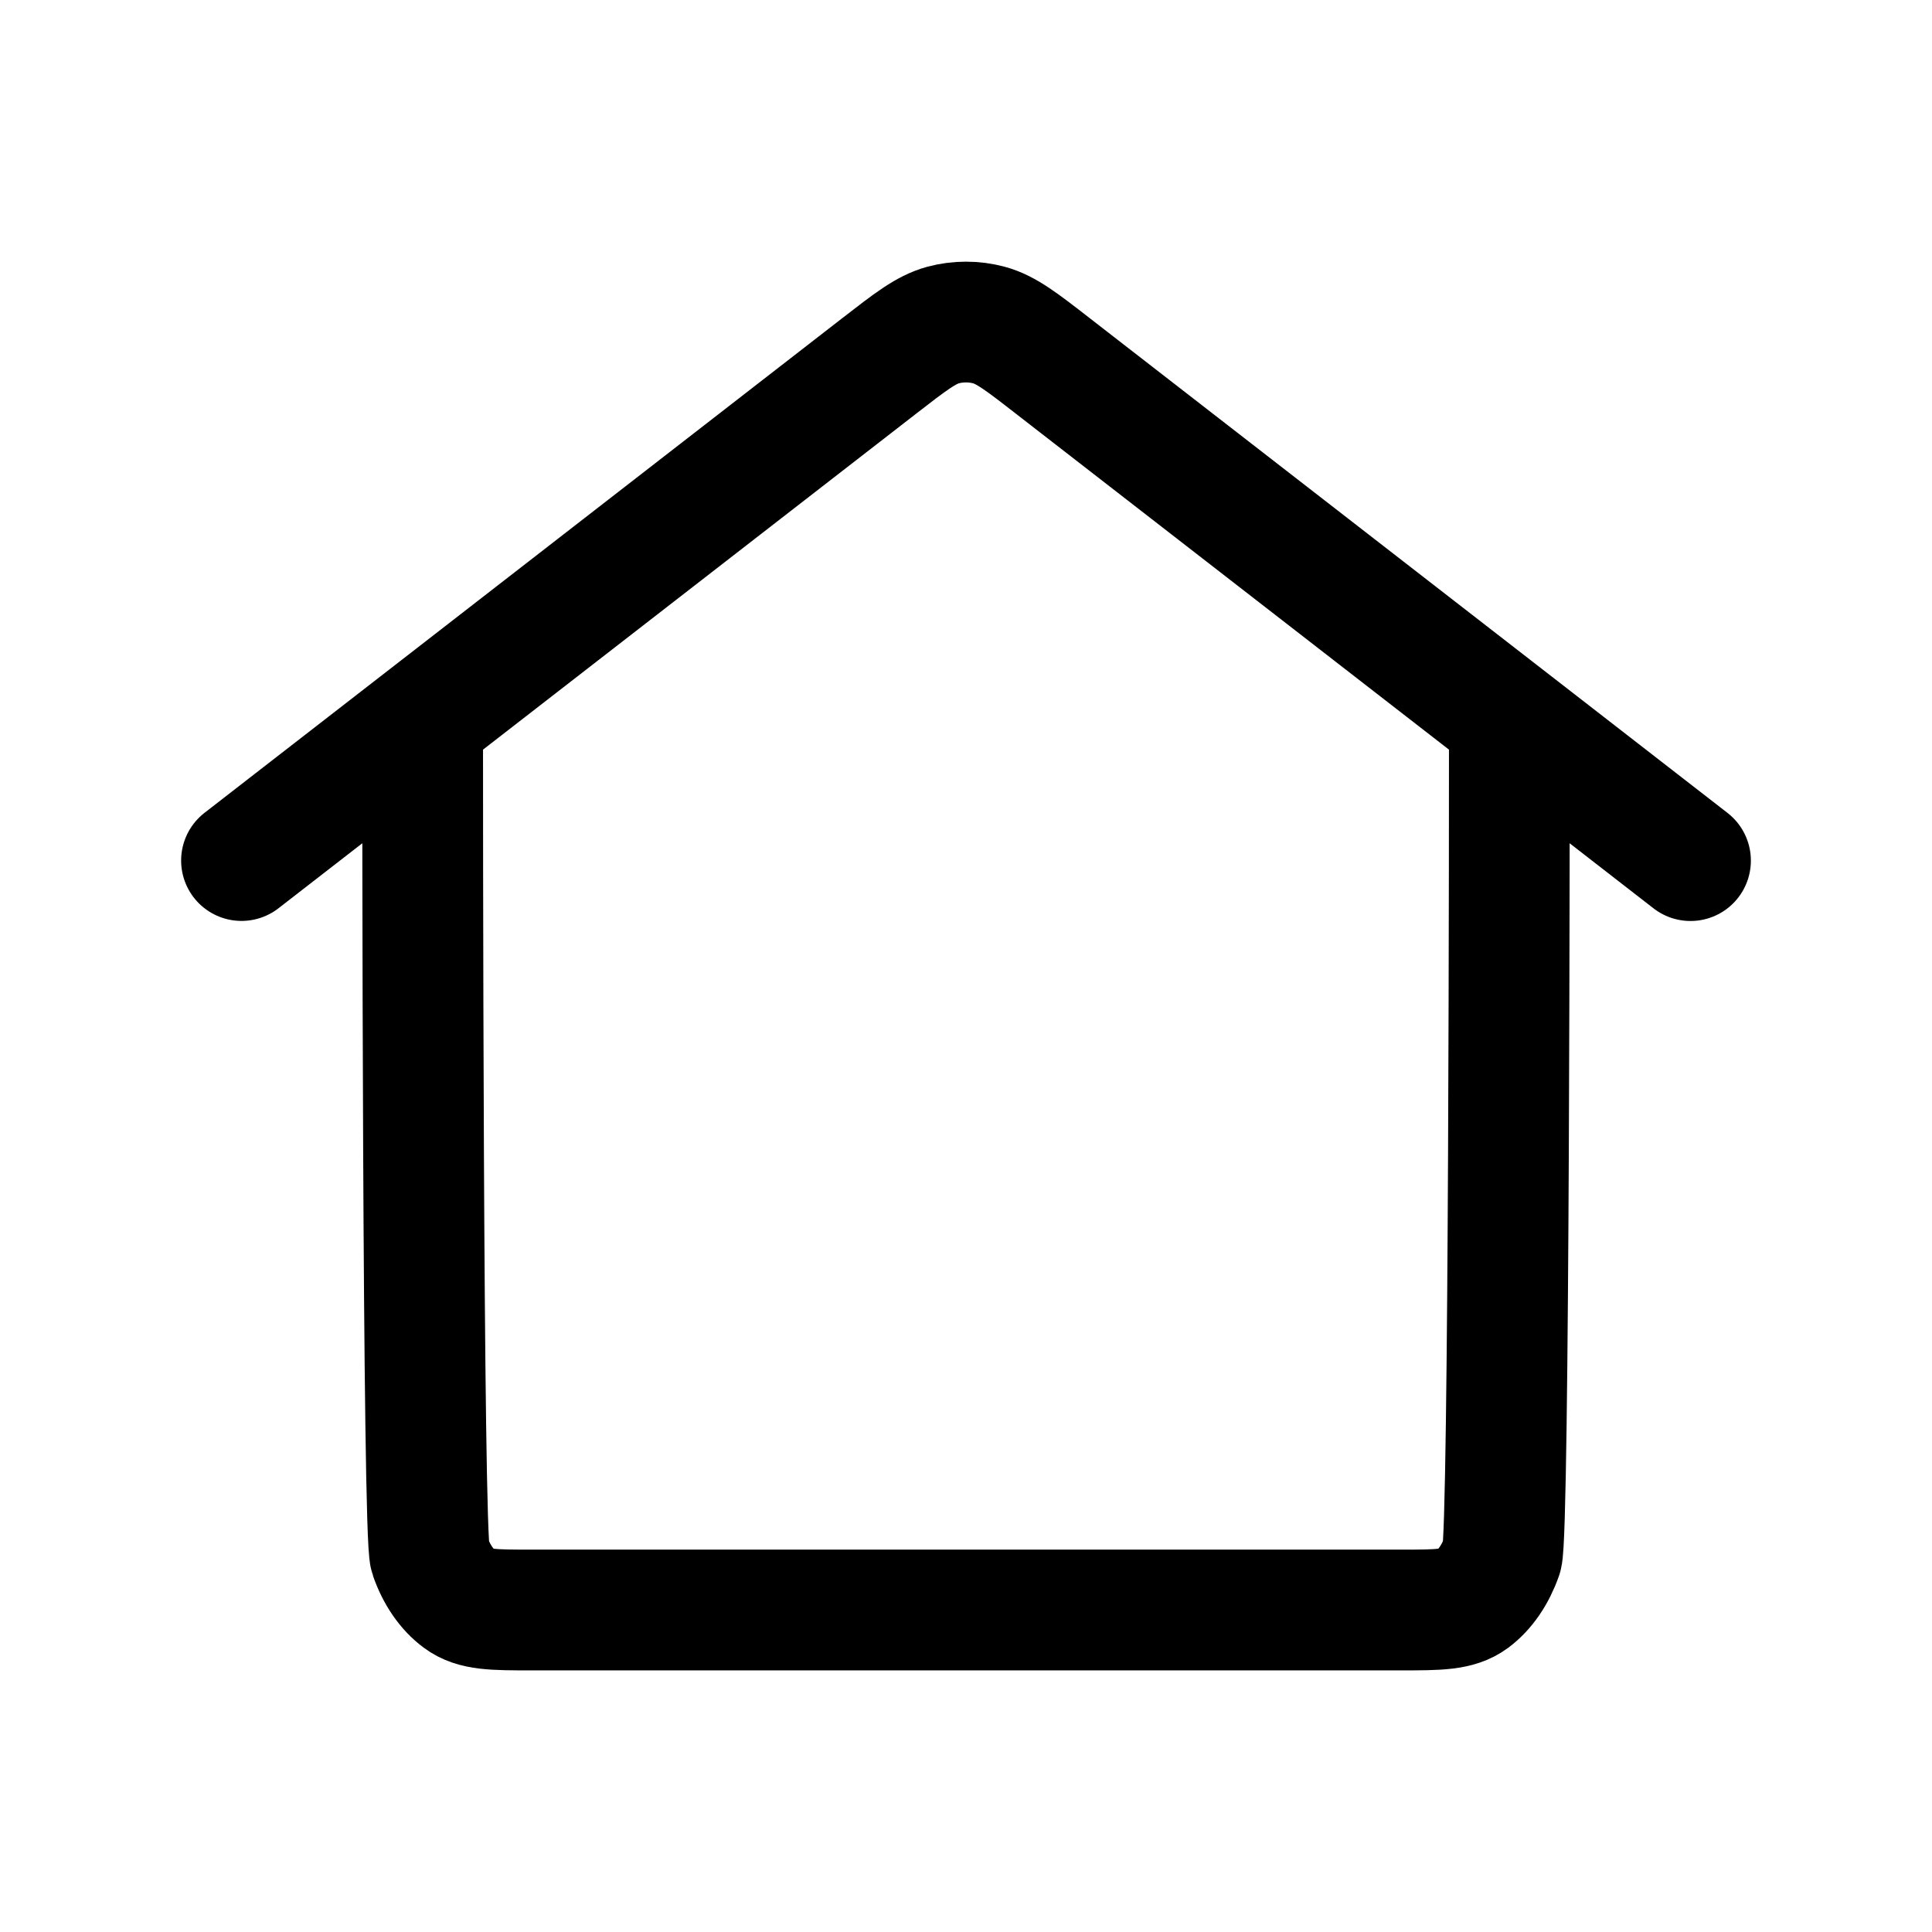
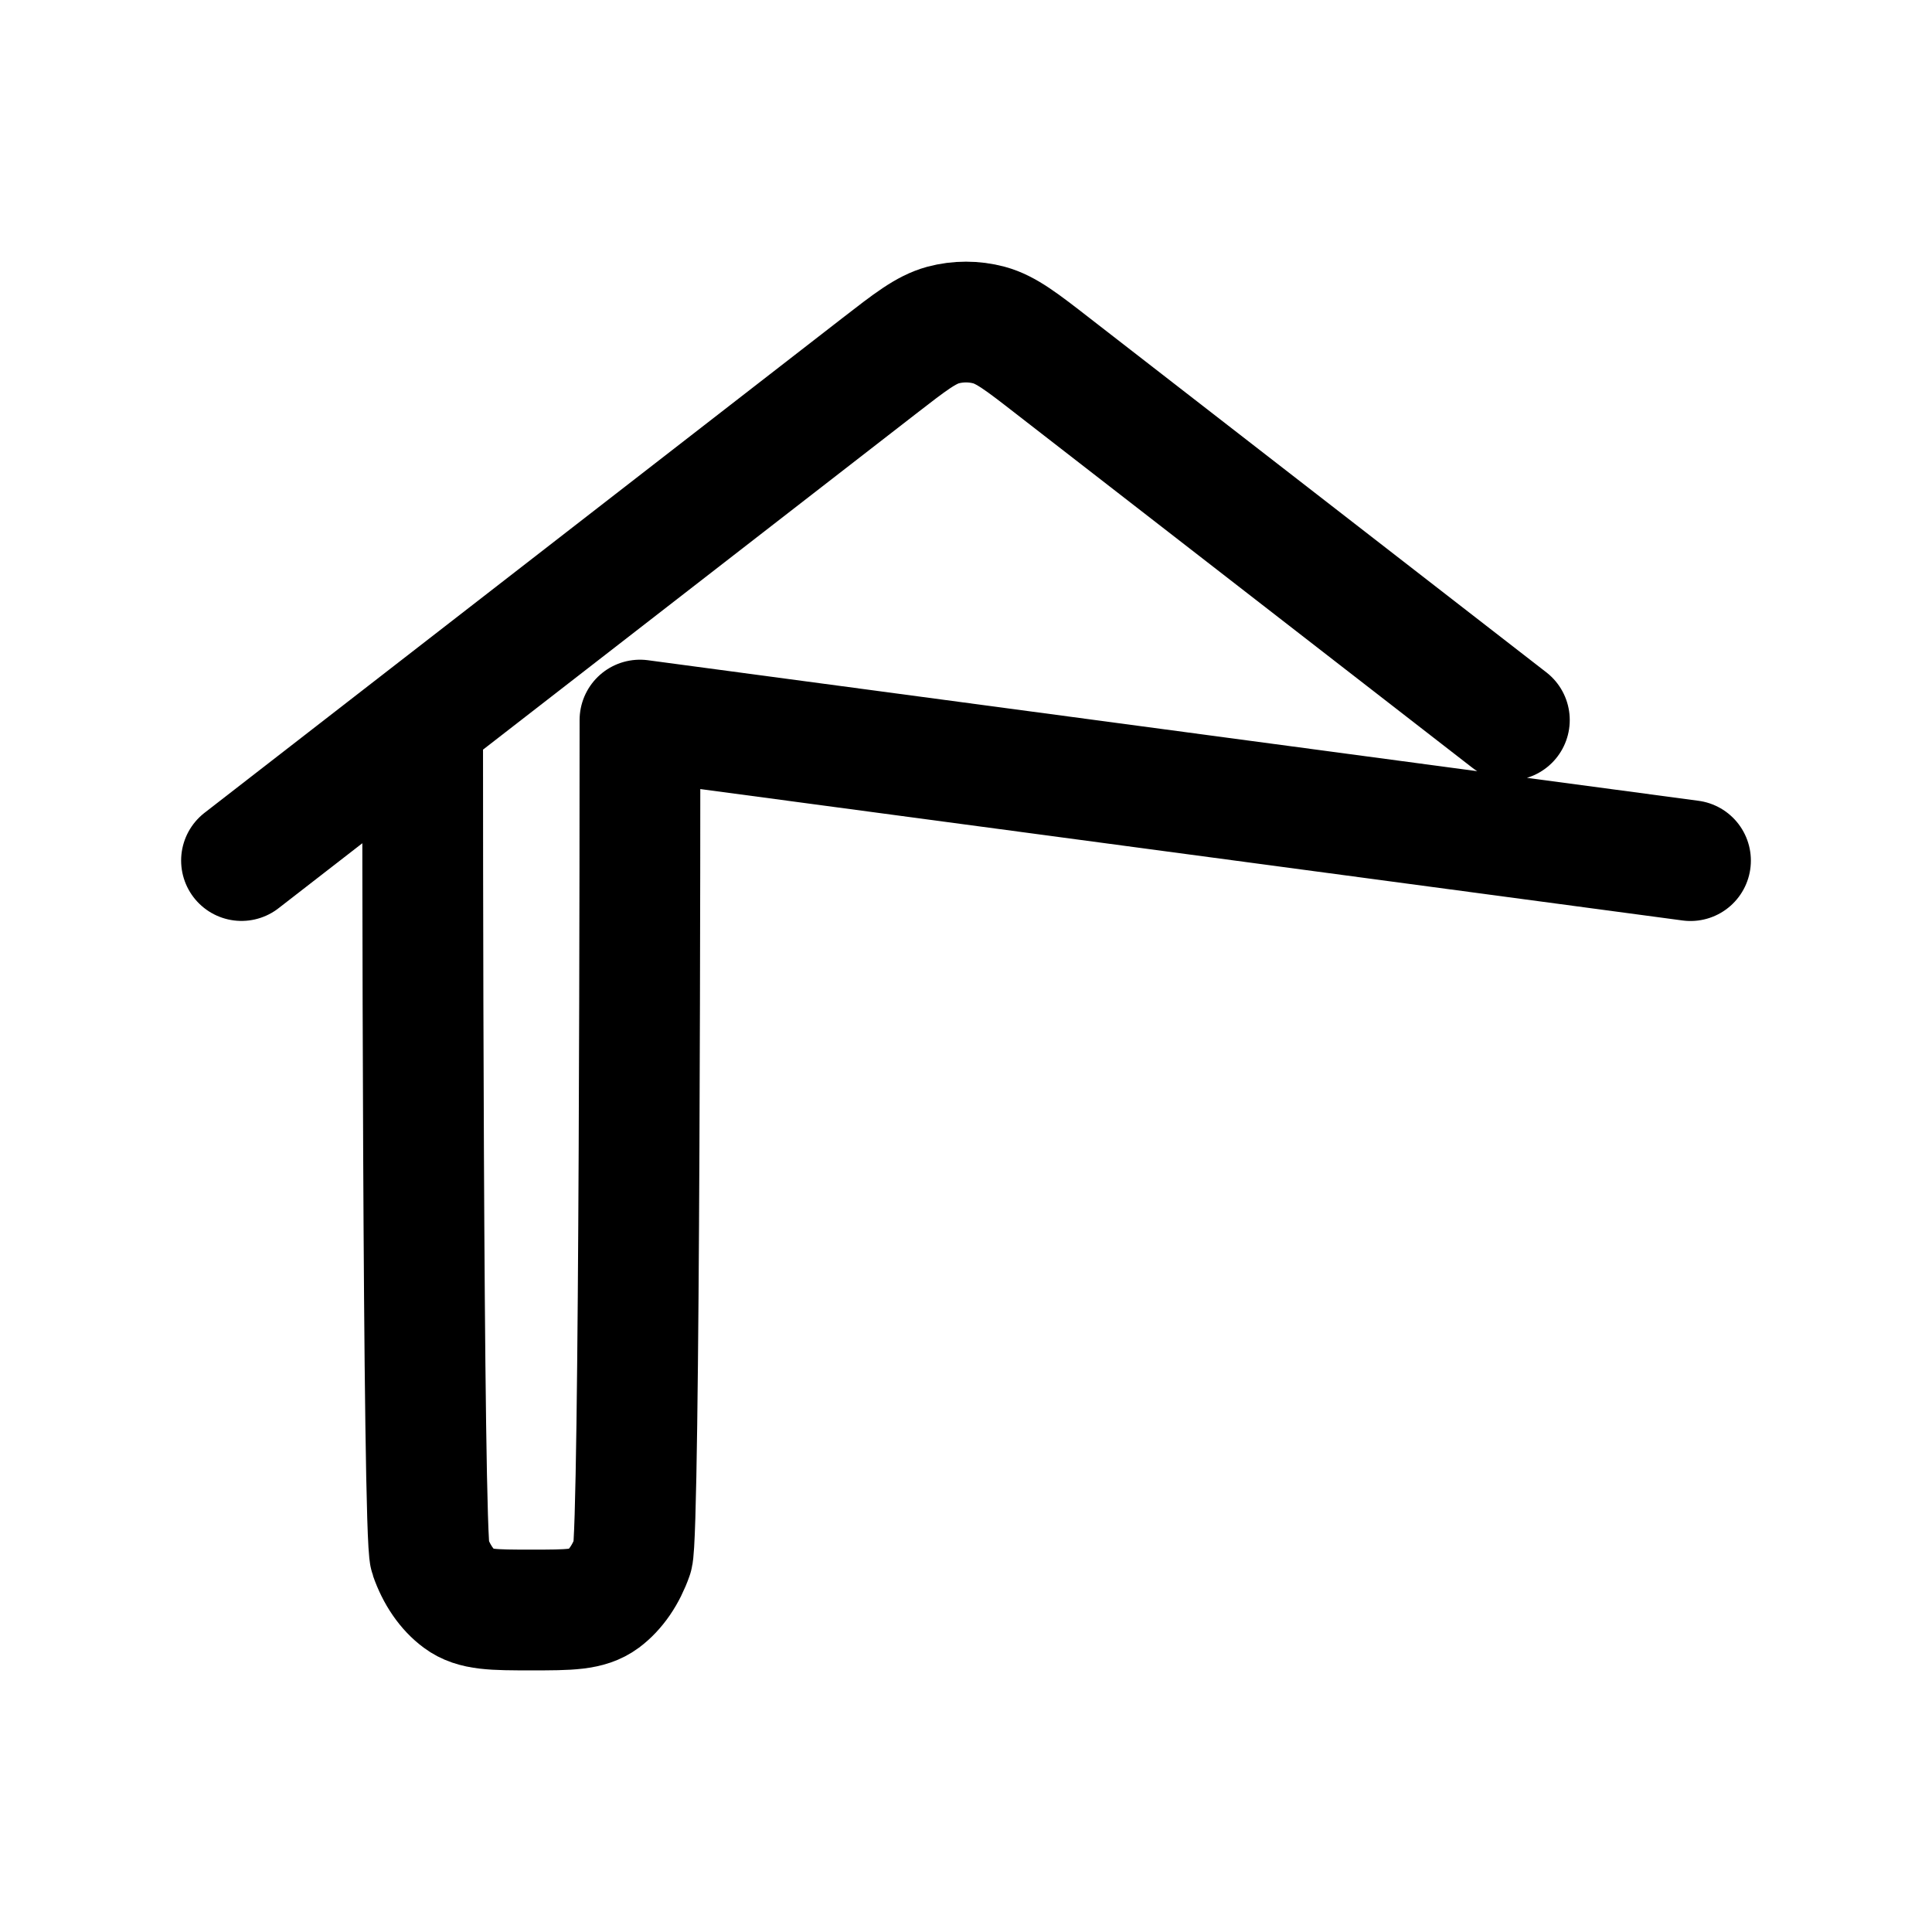
<svg xmlns="http://www.w3.org/2000/svg" width="24" height="24" fill="none" viewBox="0 0 24 24">
-   <path stroke="#000" stroke-linecap="round" stroke-linejoin="round" stroke-width="1.5" d="m3 10.69 2.25-1.745m0 0 5.67-4.398c.387-.3.58-.45.794-.509.187-.05.385-.05.572 0 .213.058.407.208.794.509l5.67 4.398m-13.5 0c0 .689 0 10.122.092 10.384.08.232.21.42.369.537.18.134.416.134.889.134h10.8c.473 0 .709 0 .89-.134.158-.118.287-.305.368-.537.092-.262.092-9.696.092-10.384m0 0L21 10.691" />
+   <path stroke="#000" stroke-linecap="round" stroke-linejoin="round" stroke-width="1.5" d="m3 10.69 2.25-1.745m0 0 5.67-4.398c.387-.3.58-.45.794-.509.187-.05.385-.05.572 0 .213.058.407.208.794.509l5.67 4.398m-13.5 0c0 .689 0 10.122.092 10.384.08.232.21.42.369.537.18.134.416.134.889.134c.473 0 .709 0 .89-.134.158-.118.287-.305.368-.537.092-.262.092-9.696.092-10.384m0 0L21 10.691" />
</svg>